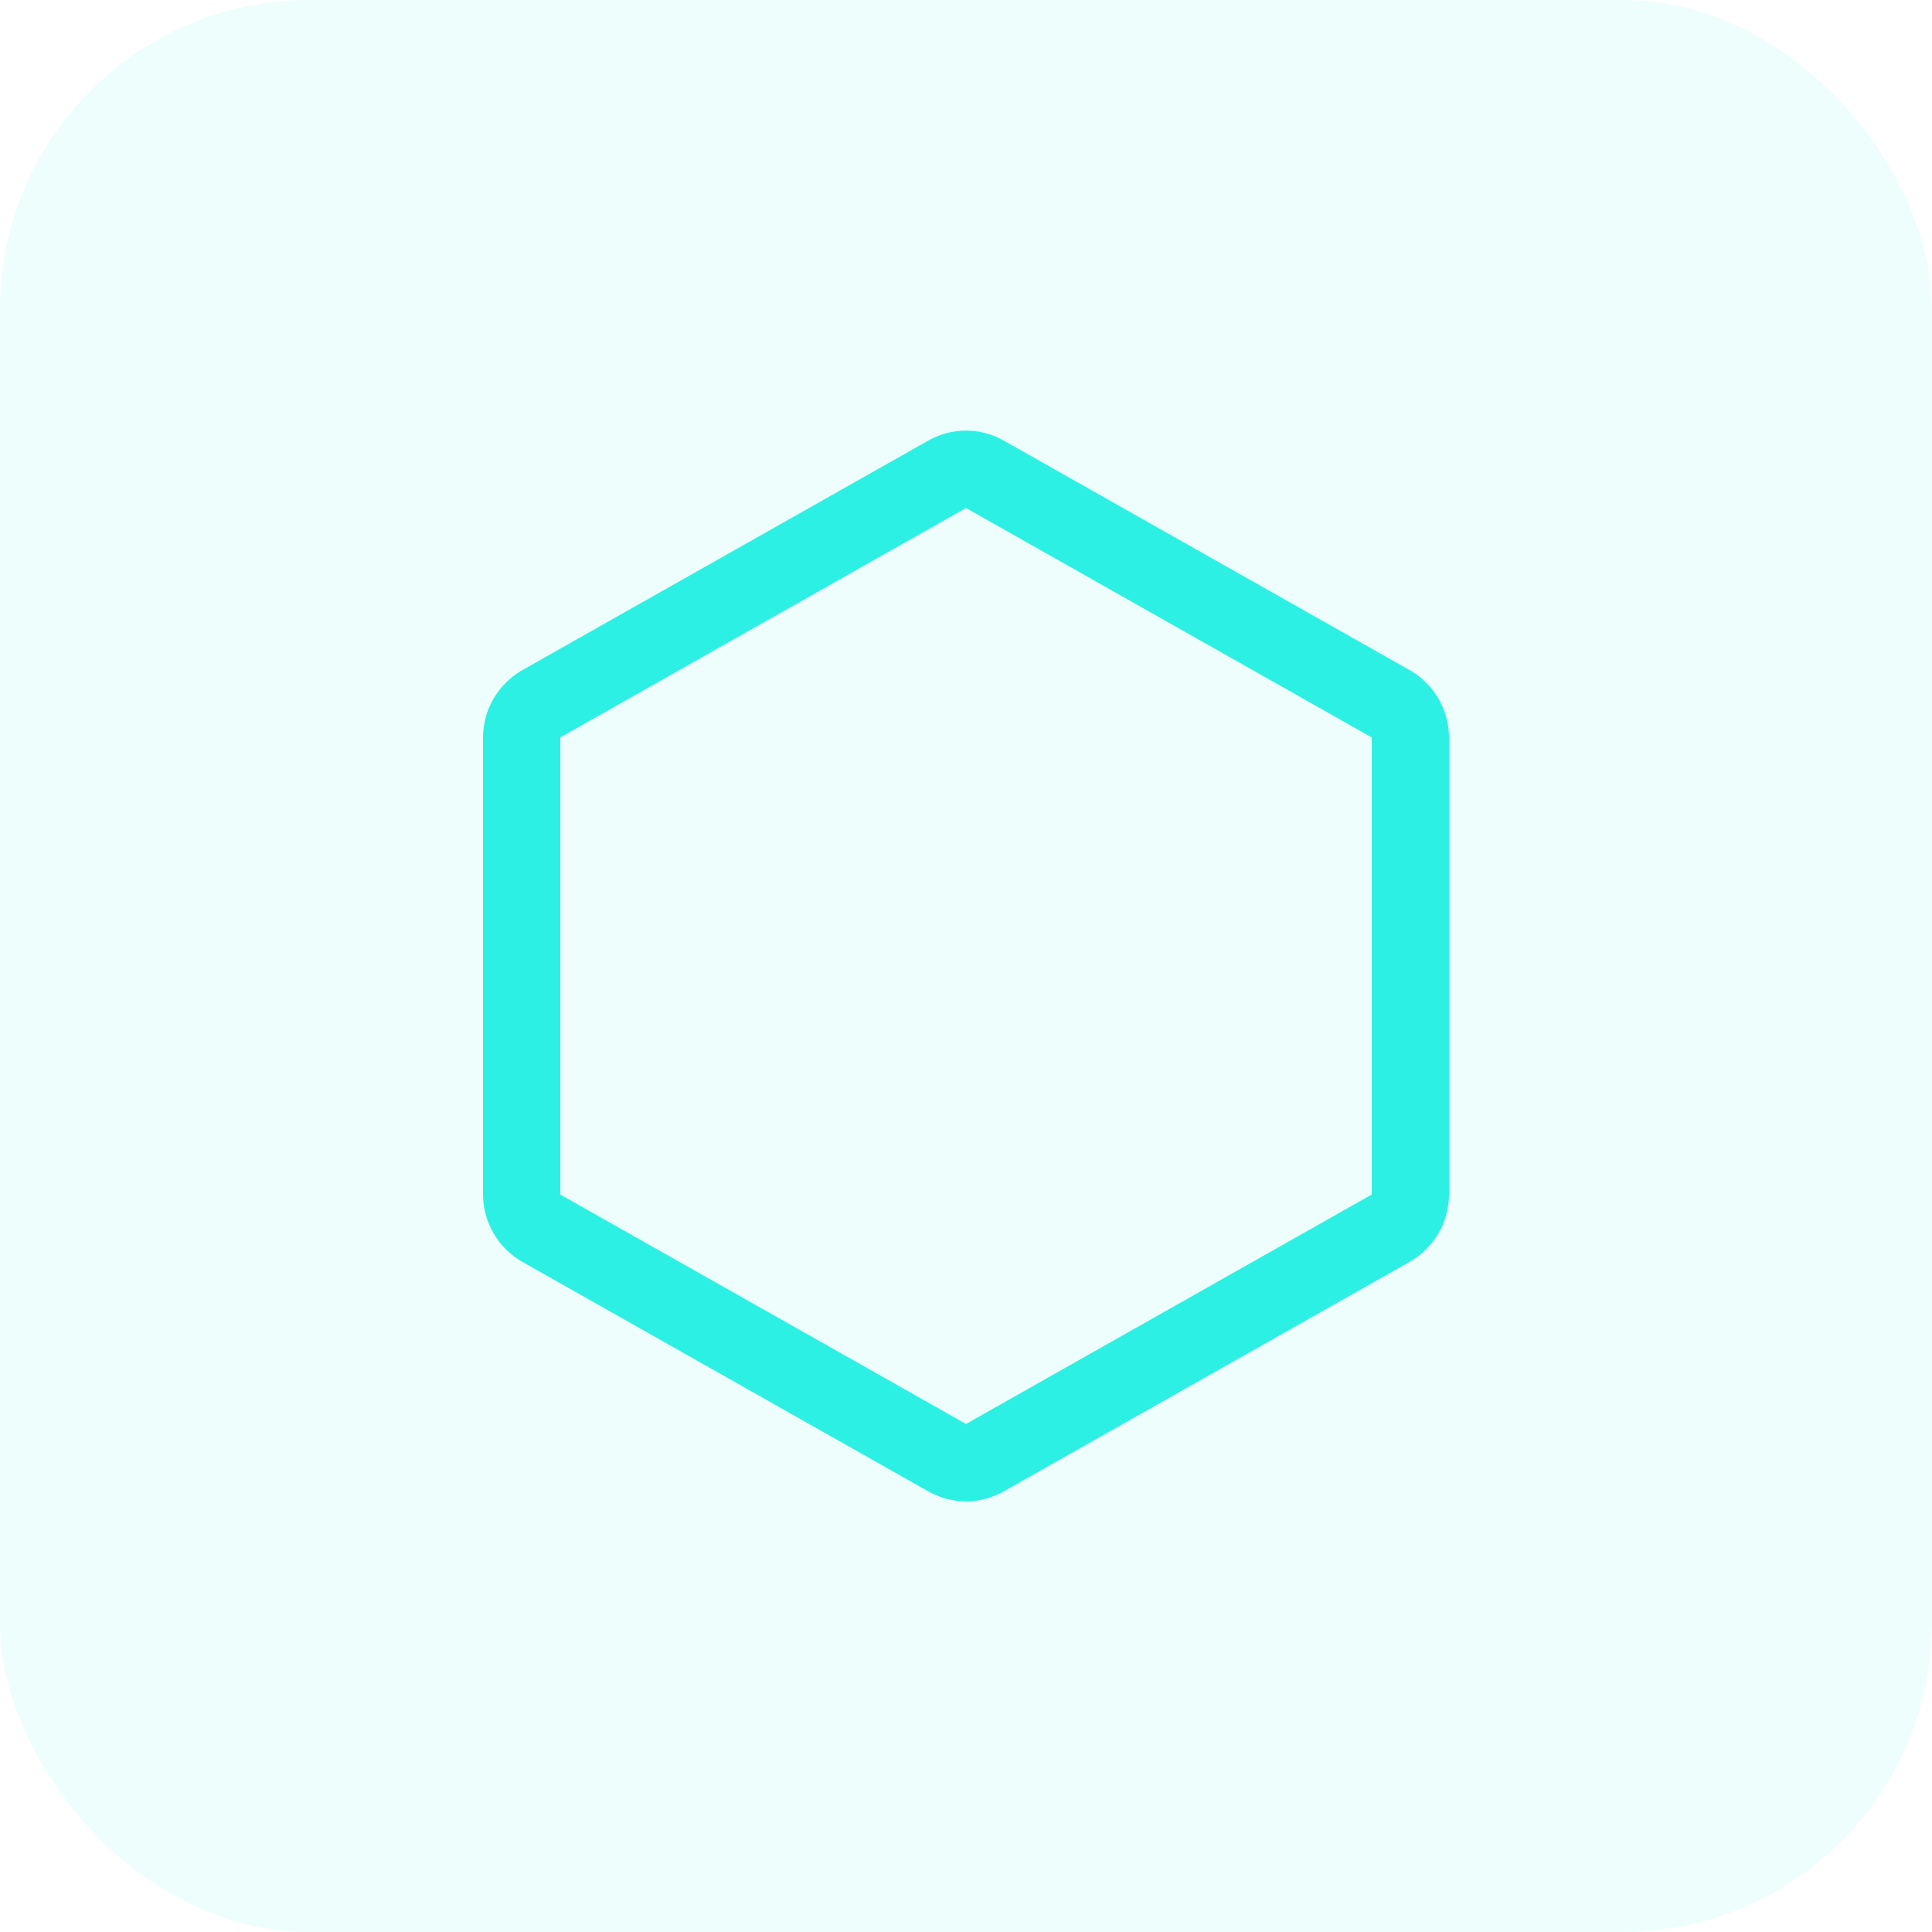
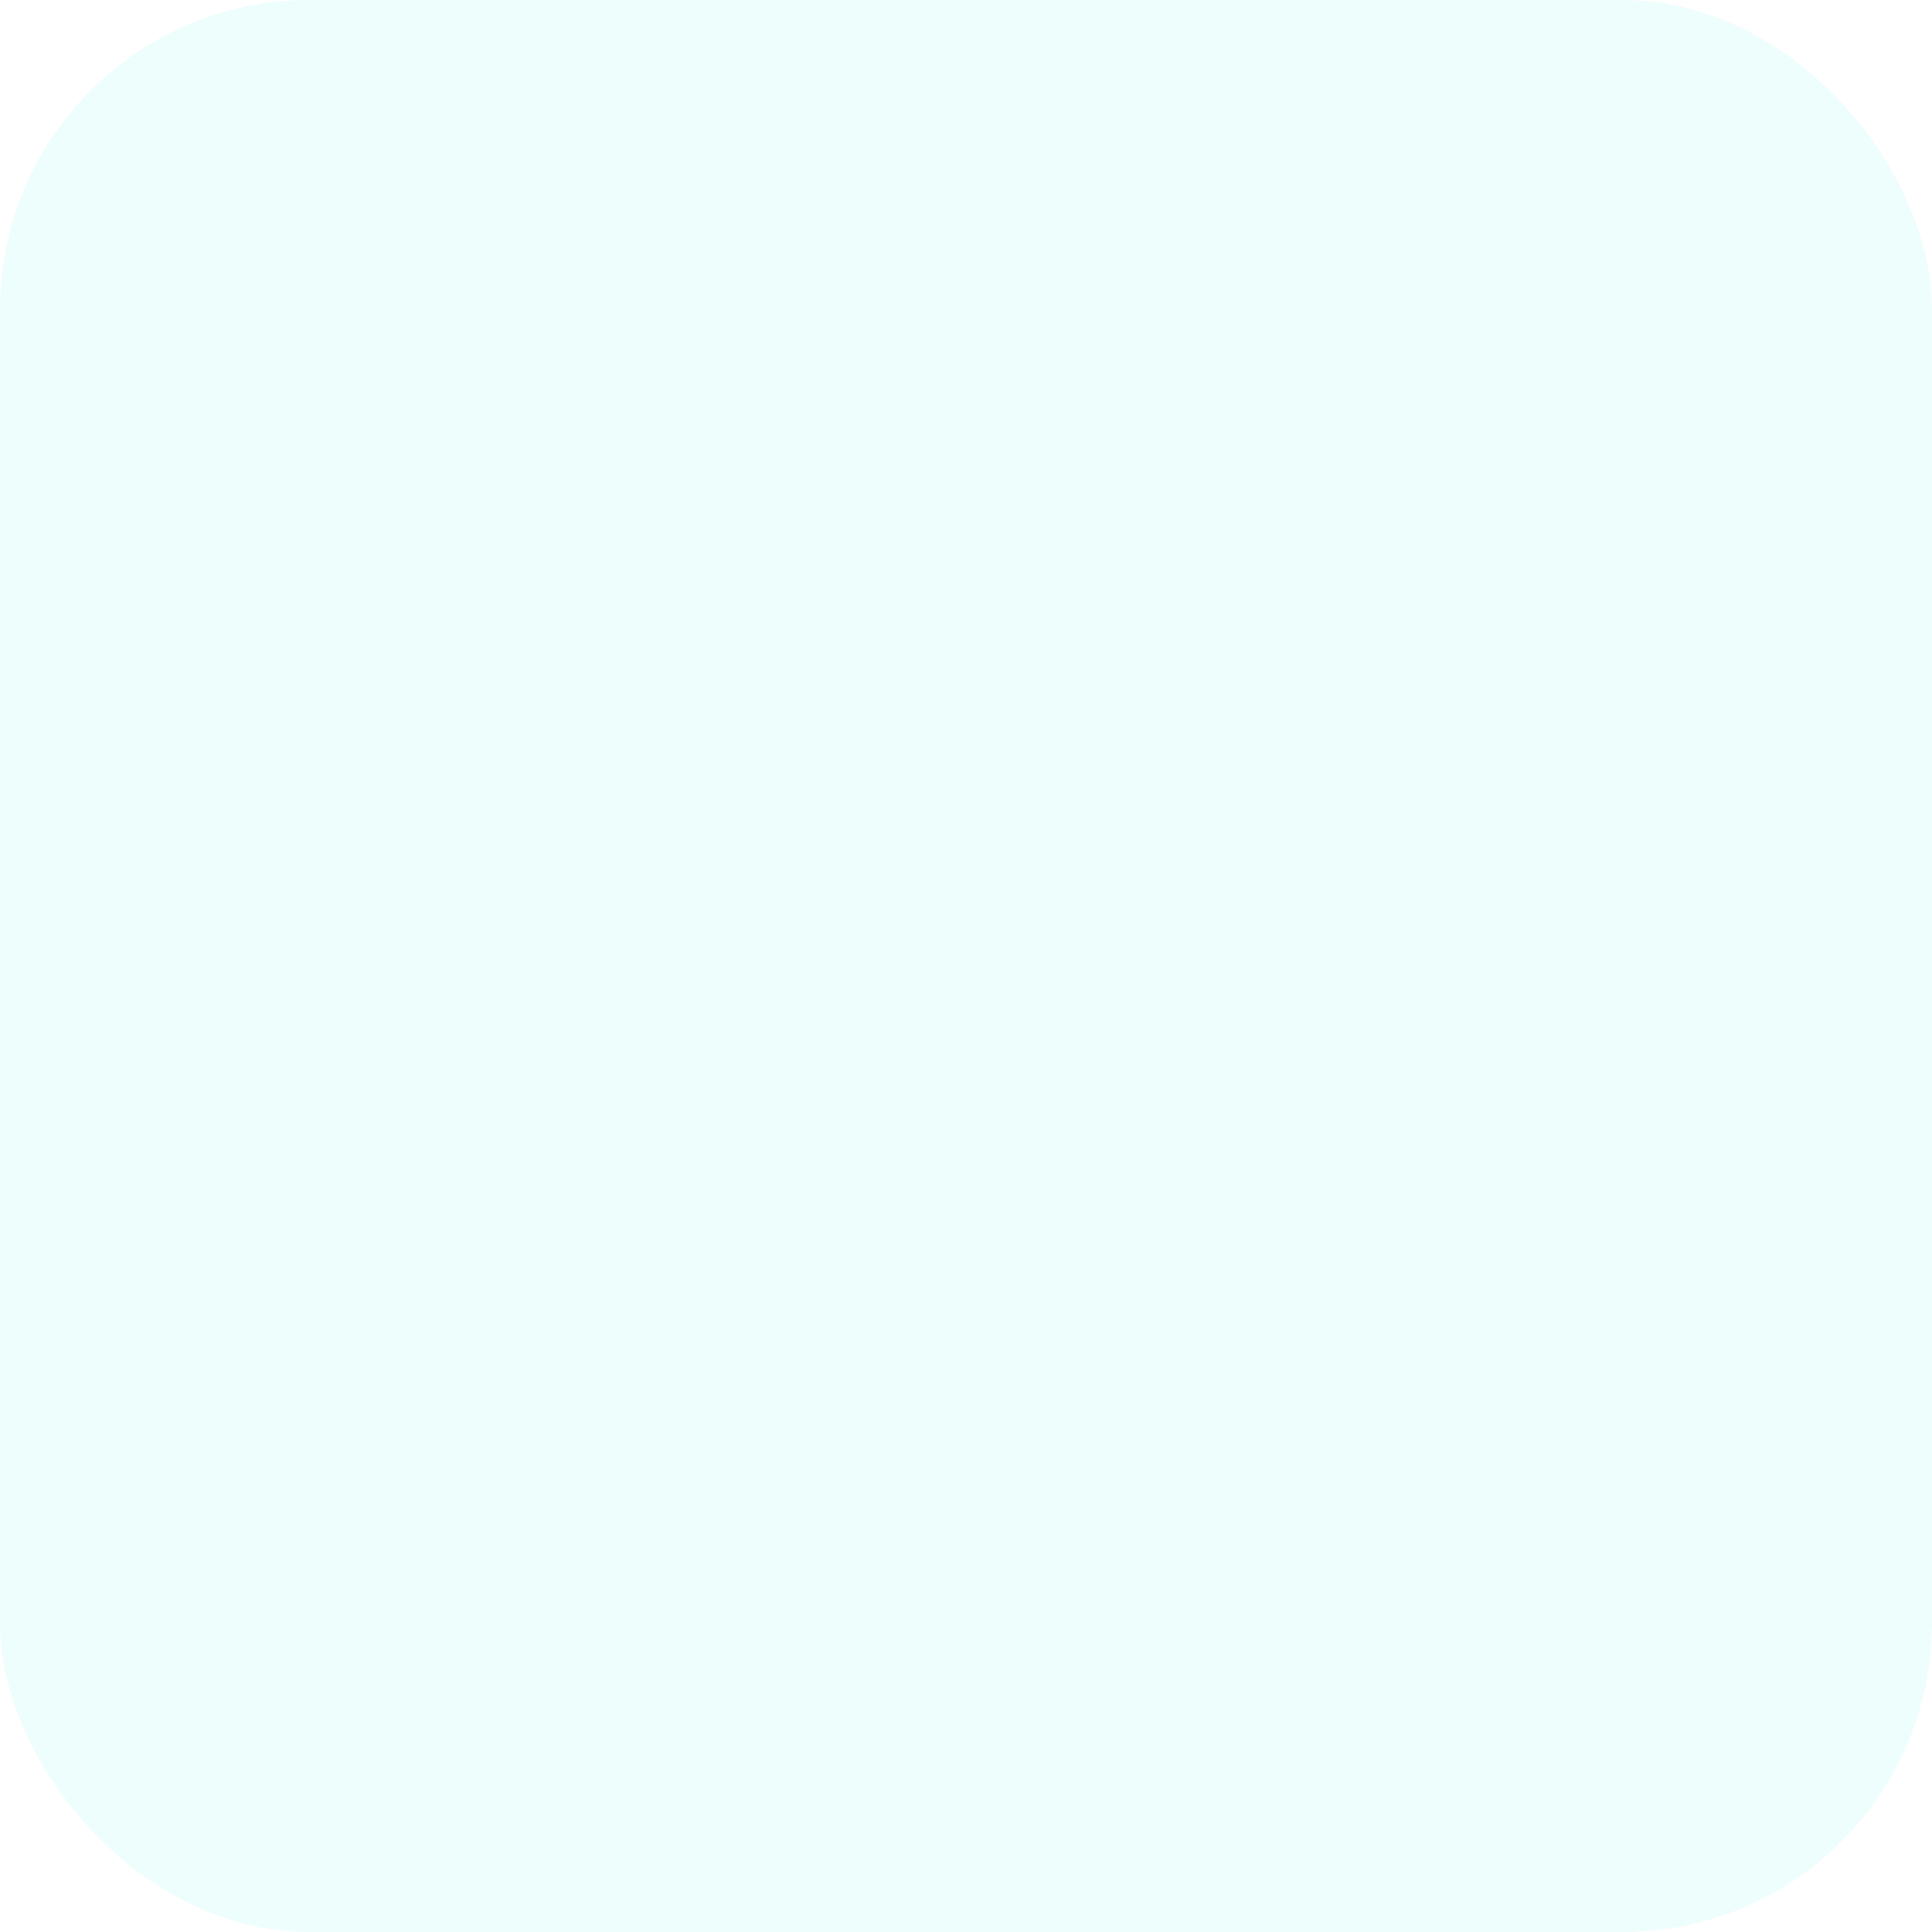
<svg xmlns="http://www.w3.org/2000/svg" width="50" height="50" viewBox="0 0 50 50" fill="none">
  <rect width="50" height="50" rx="8" fill="#2DF0E4" fill-opacity="0.08" />
-   <path d="M36.5 30.913V19.087C36.499 18.909 36.451 18.735 36.361 18.581C36.271 18.428 36.142 18.3 35.987 18.212L25.488 12.275C25.339 12.189 25.171 12.144 25 12.144C24.829 12.144 24.661 12.189 24.512 12.275L14.012 18.212C13.858 18.3 13.729 18.428 13.639 18.581C13.549 18.735 13.501 18.909 13.5 19.087V30.913C13.501 31.09 13.549 31.265 13.639 31.419C13.729 31.572 13.858 31.7 14.012 31.788L24.512 37.725C24.661 37.81 24.829 37.856 25 37.856C25.171 37.856 25.339 37.81 25.488 37.725L35.987 31.788C36.142 31.7 36.271 31.572 36.361 31.419C36.451 31.265 36.499 31.09 36.5 30.913V30.913Z" stroke="#2DF0E4" stroke-width="2" stroke-linecap="round" stroke-linejoin="round" />
</svg>